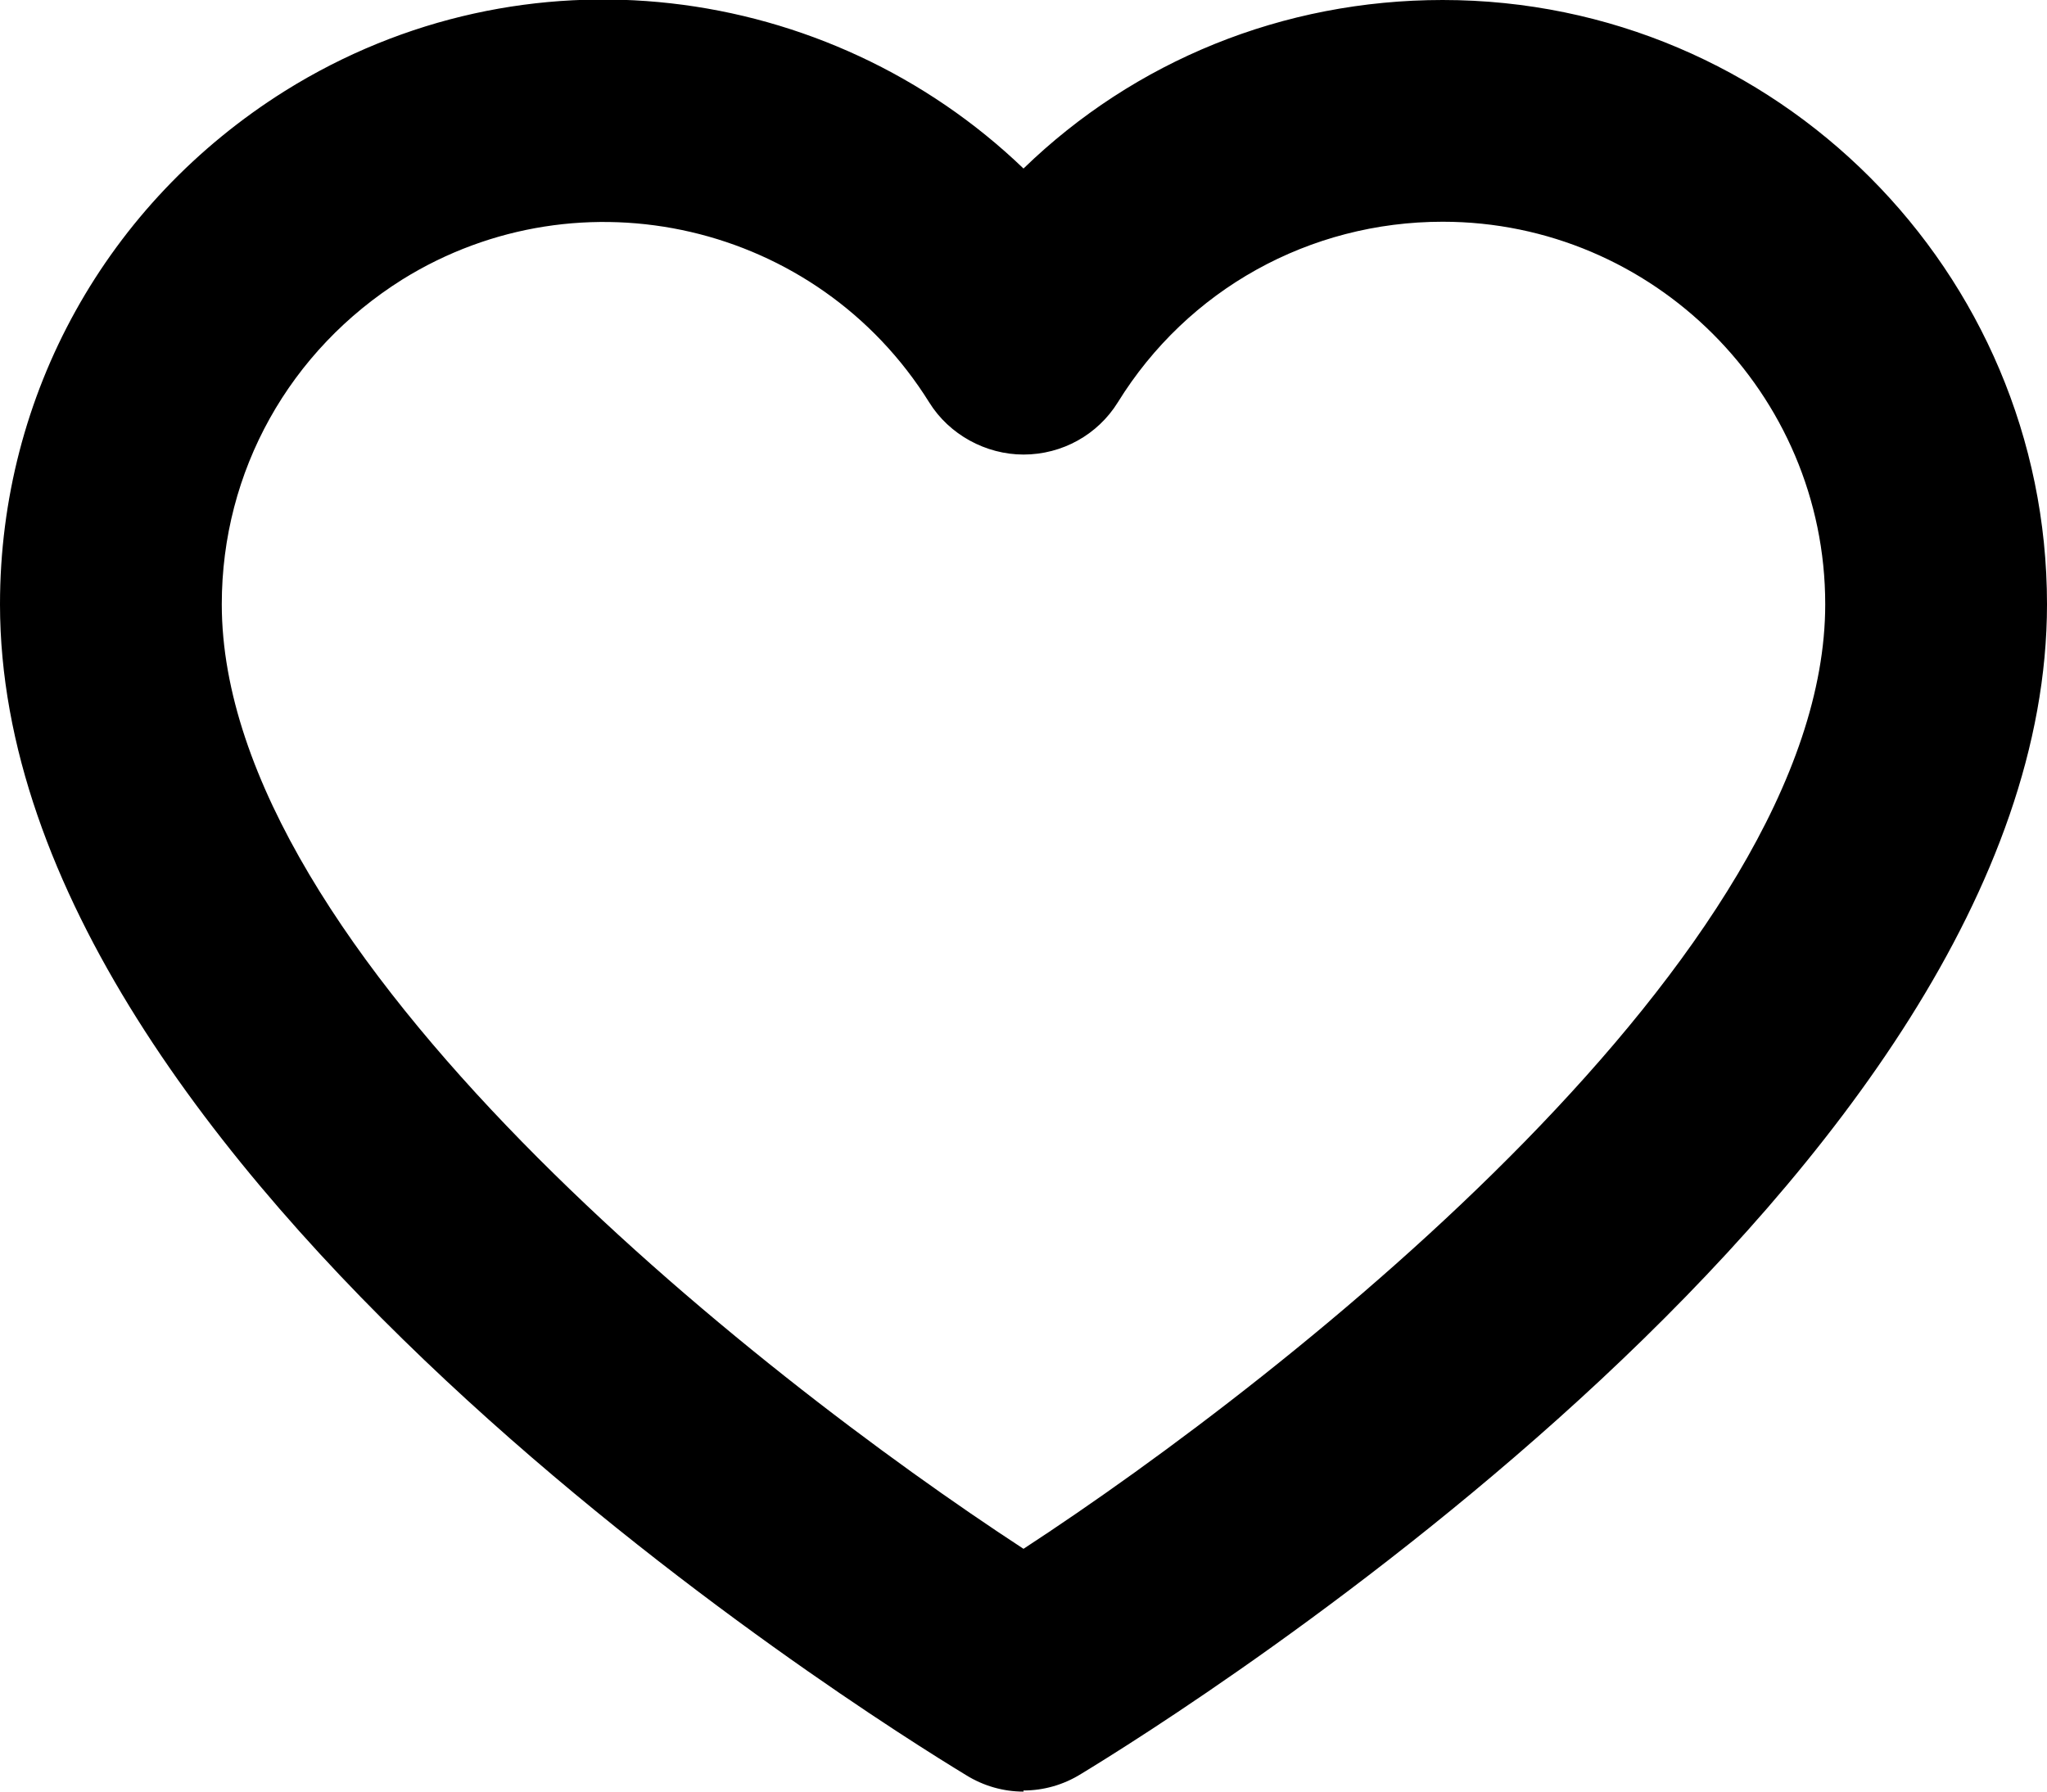
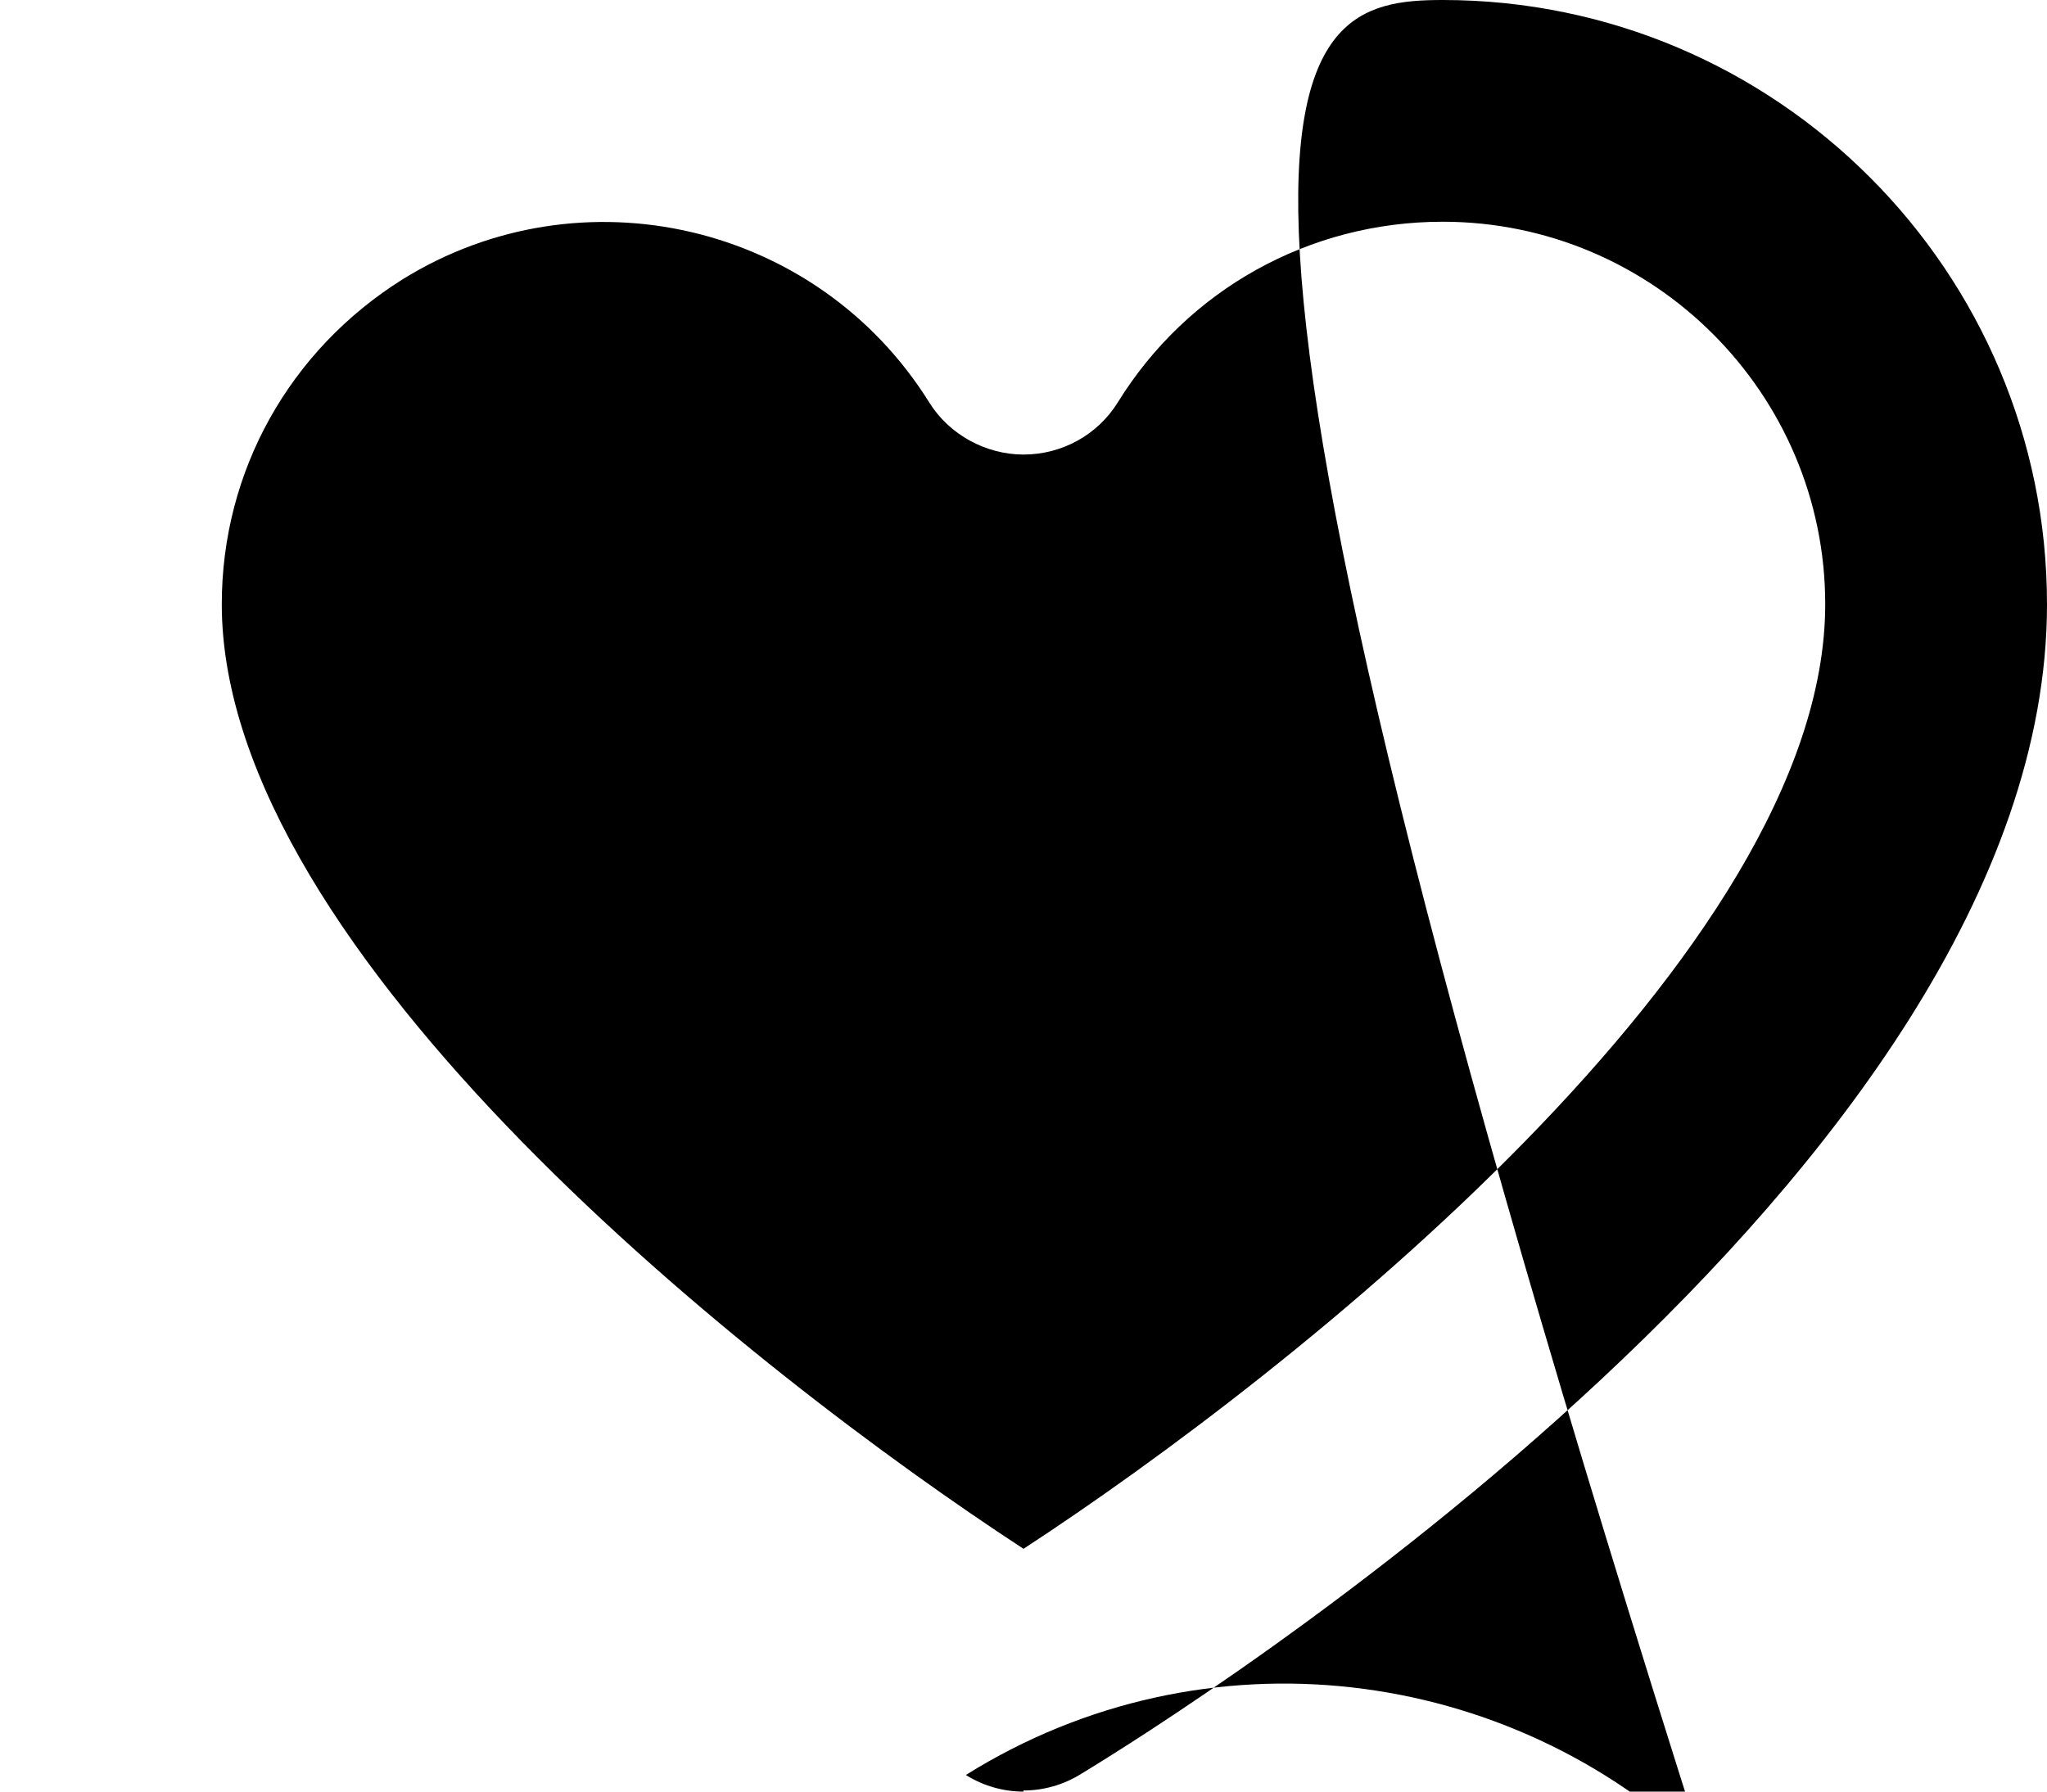
<svg xmlns="http://www.w3.org/2000/svg" id="Layer_1" data-name="Layer 1" viewBox="0 0 18.46 16.16">
  <defs>
    <style>
      .cls-1 {
        fill: #000;
        stroke-width: 0px;
      }
    </style>
  </defs>
  <g id="heart_icon" data-name="heart icon">
-     <path class="cls-1" d="M9.23,16.16c-.18,0-.36-.05-.52-.15C7.82,15.47,0,10.58,0,5.45,0,3.56.96,1.83,2.57.82c2.16-1.35,4.9-.99,6.66.7C10.23.55,11.57,0,13.01,0c3.01,0,5.45,2.45,5.45,5.45h-2c0-1.9-1.55-3.45-3.45-3.45-1.2,0-2.3.61-2.93,1.63-.18.29-.5.47-.85.47h0c-.34,0-.67-.18-.85-.47-1.01-1.62-3.14-2.11-4.75-1.11-1.02.64-1.63,1.73-1.63,2.93,0,3.15,4.81,6.94,7.23,8.52,2.42-1.58,7.23-5.38,7.23-8.52h2c0,5.12-7.82,10.01-8.71,10.55-.16.1-.34.15-.52.15Z" />
+     <path class="cls-1" d="M9.23,16.16c-.18,0-.36-.05-.52-.15c2.16-1.35,4.9-.99,6.66.7C10.23.55,11.57,0,13.01,0c3.01,0,5.45,2.45,5.45,5.45h-2c0-1.9-1.55-3.45-3.45-3.45-1.2,0-2.3.61-2.93,1.63-.18.29-.5.47-.85.47h0c-.34,0-.67-.18-.85-.47-1.01-1.62-3.14-2.11-4.75-1.11-1.02.64-1.63,1.73-1.63,2.93,0,3.15,4.81,6.94,7.23,8.52,2.42-1.58,7.23-5.38,7.23-8.52h2c0,5.12-7.82,10.01-8.71,10.55-.16.1-.34.15-.52.15Z" />
  </g>
</svg>